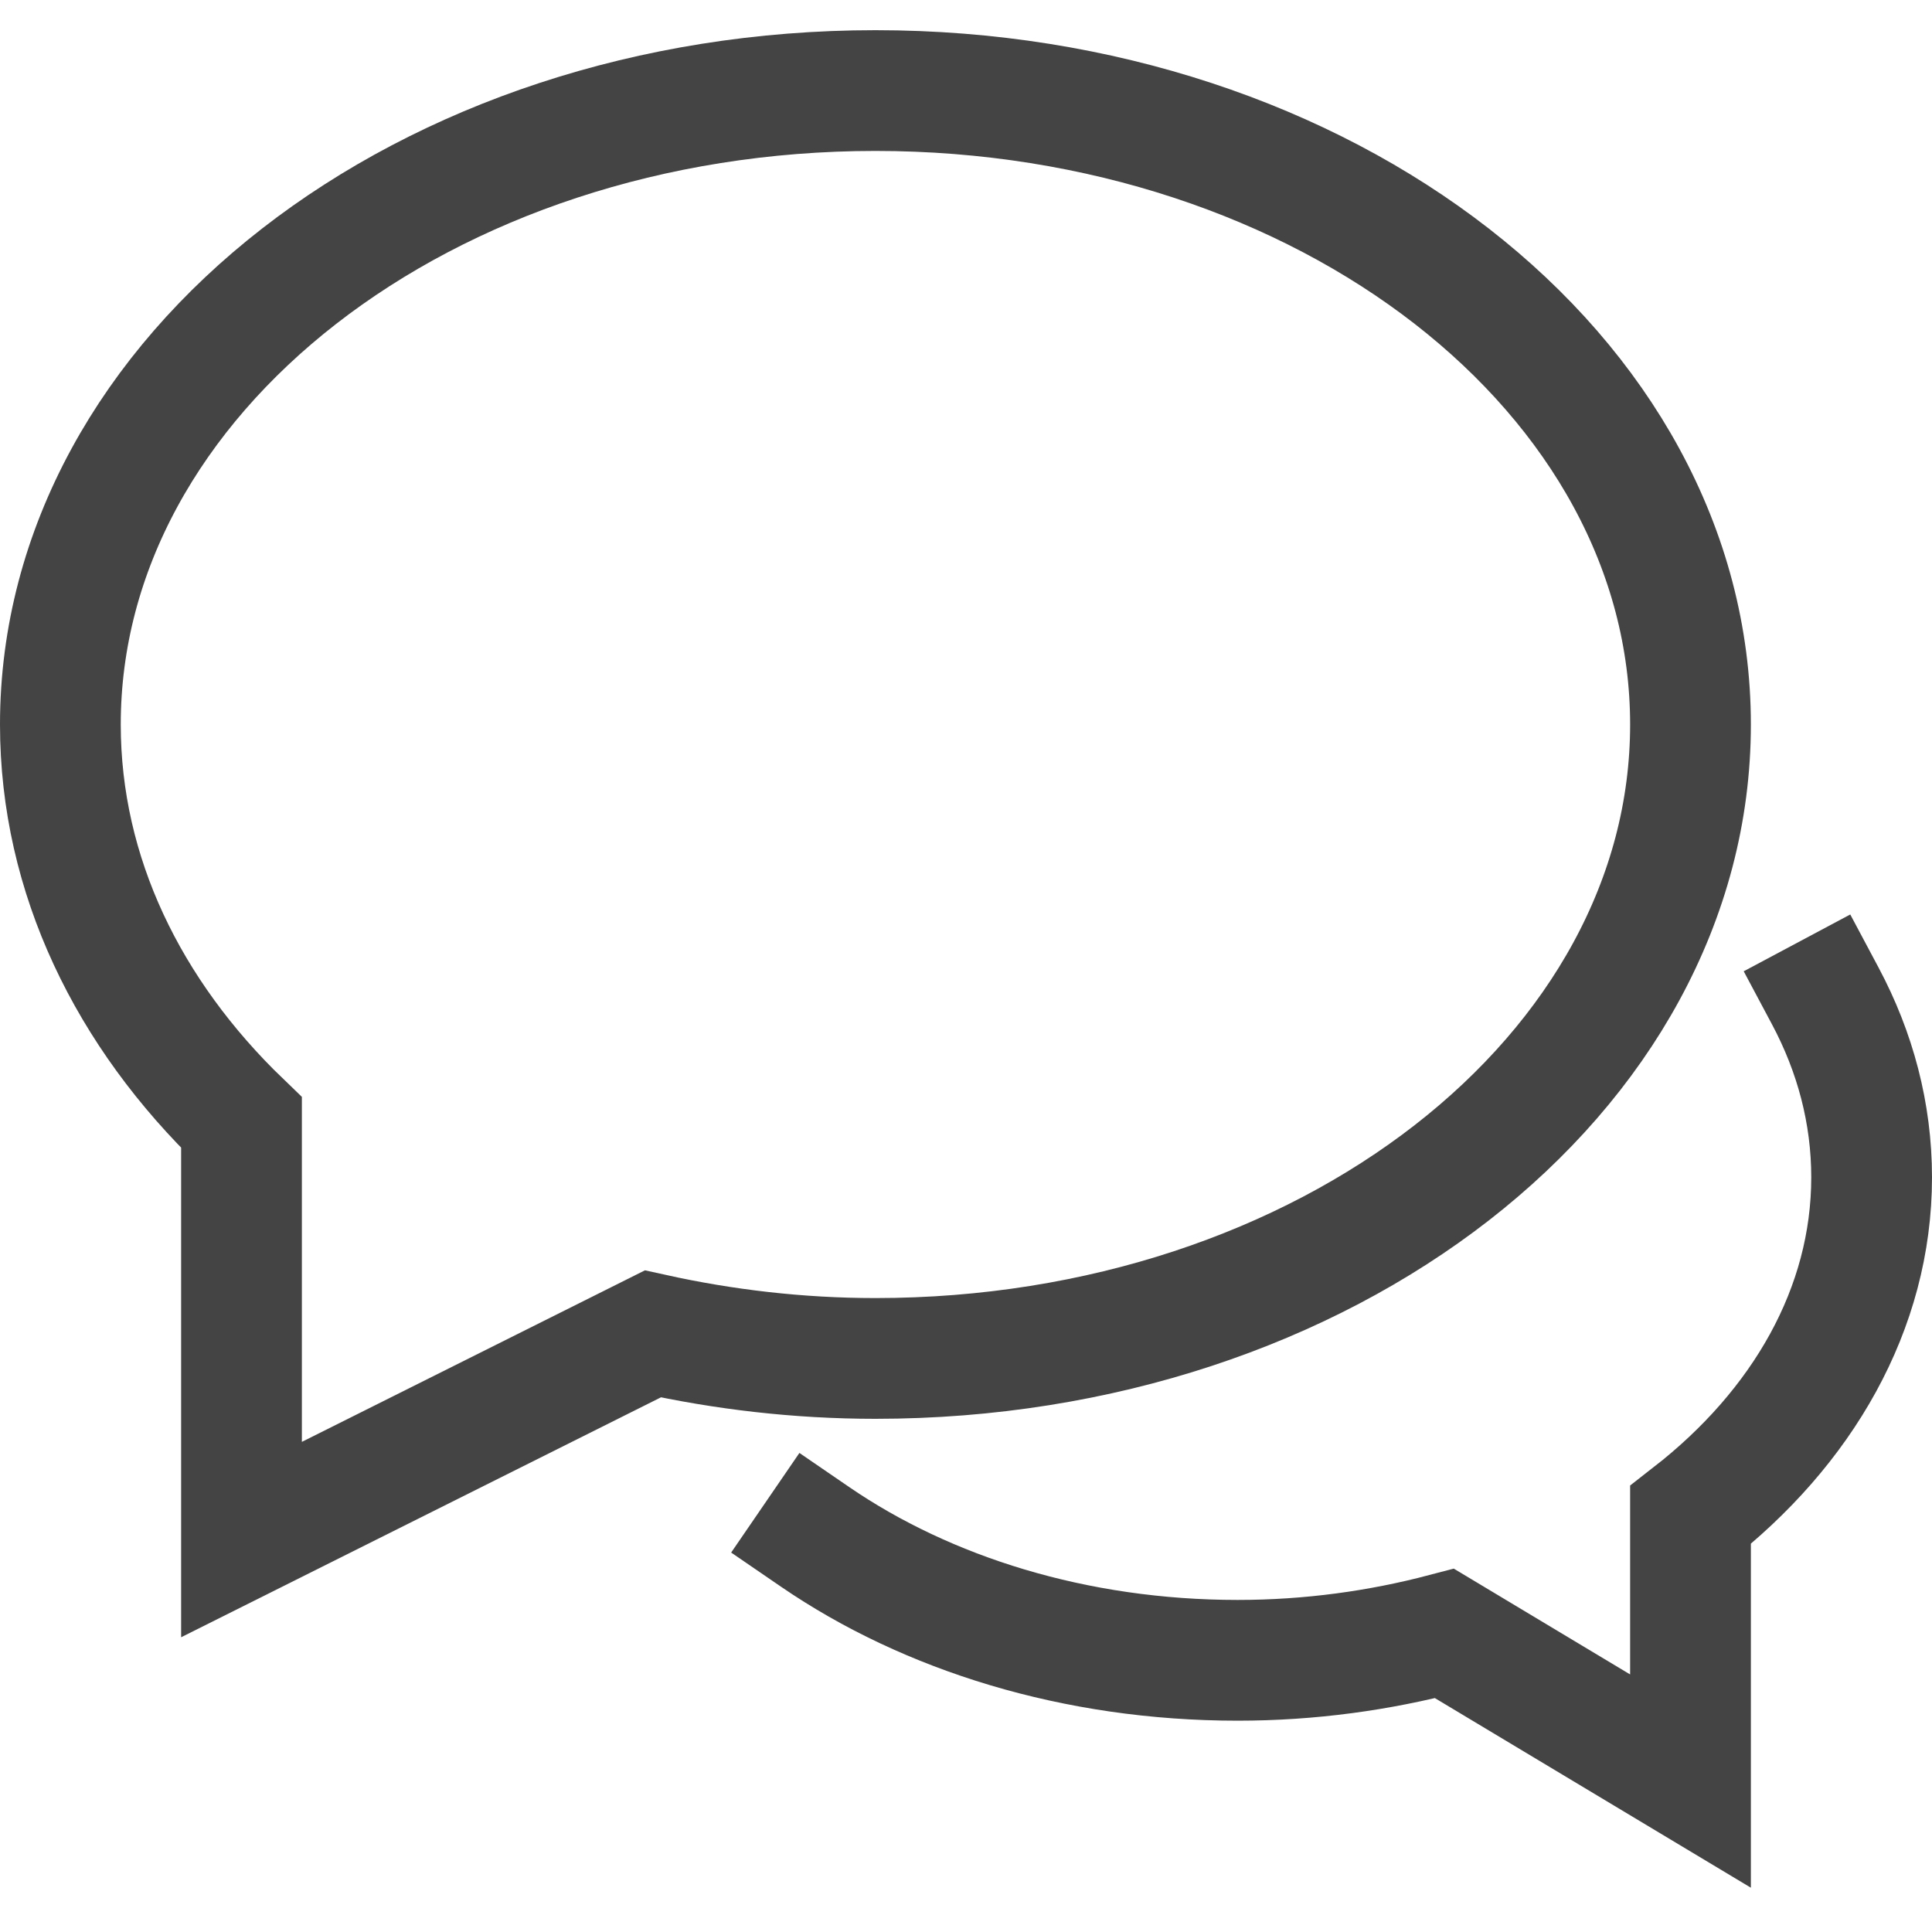
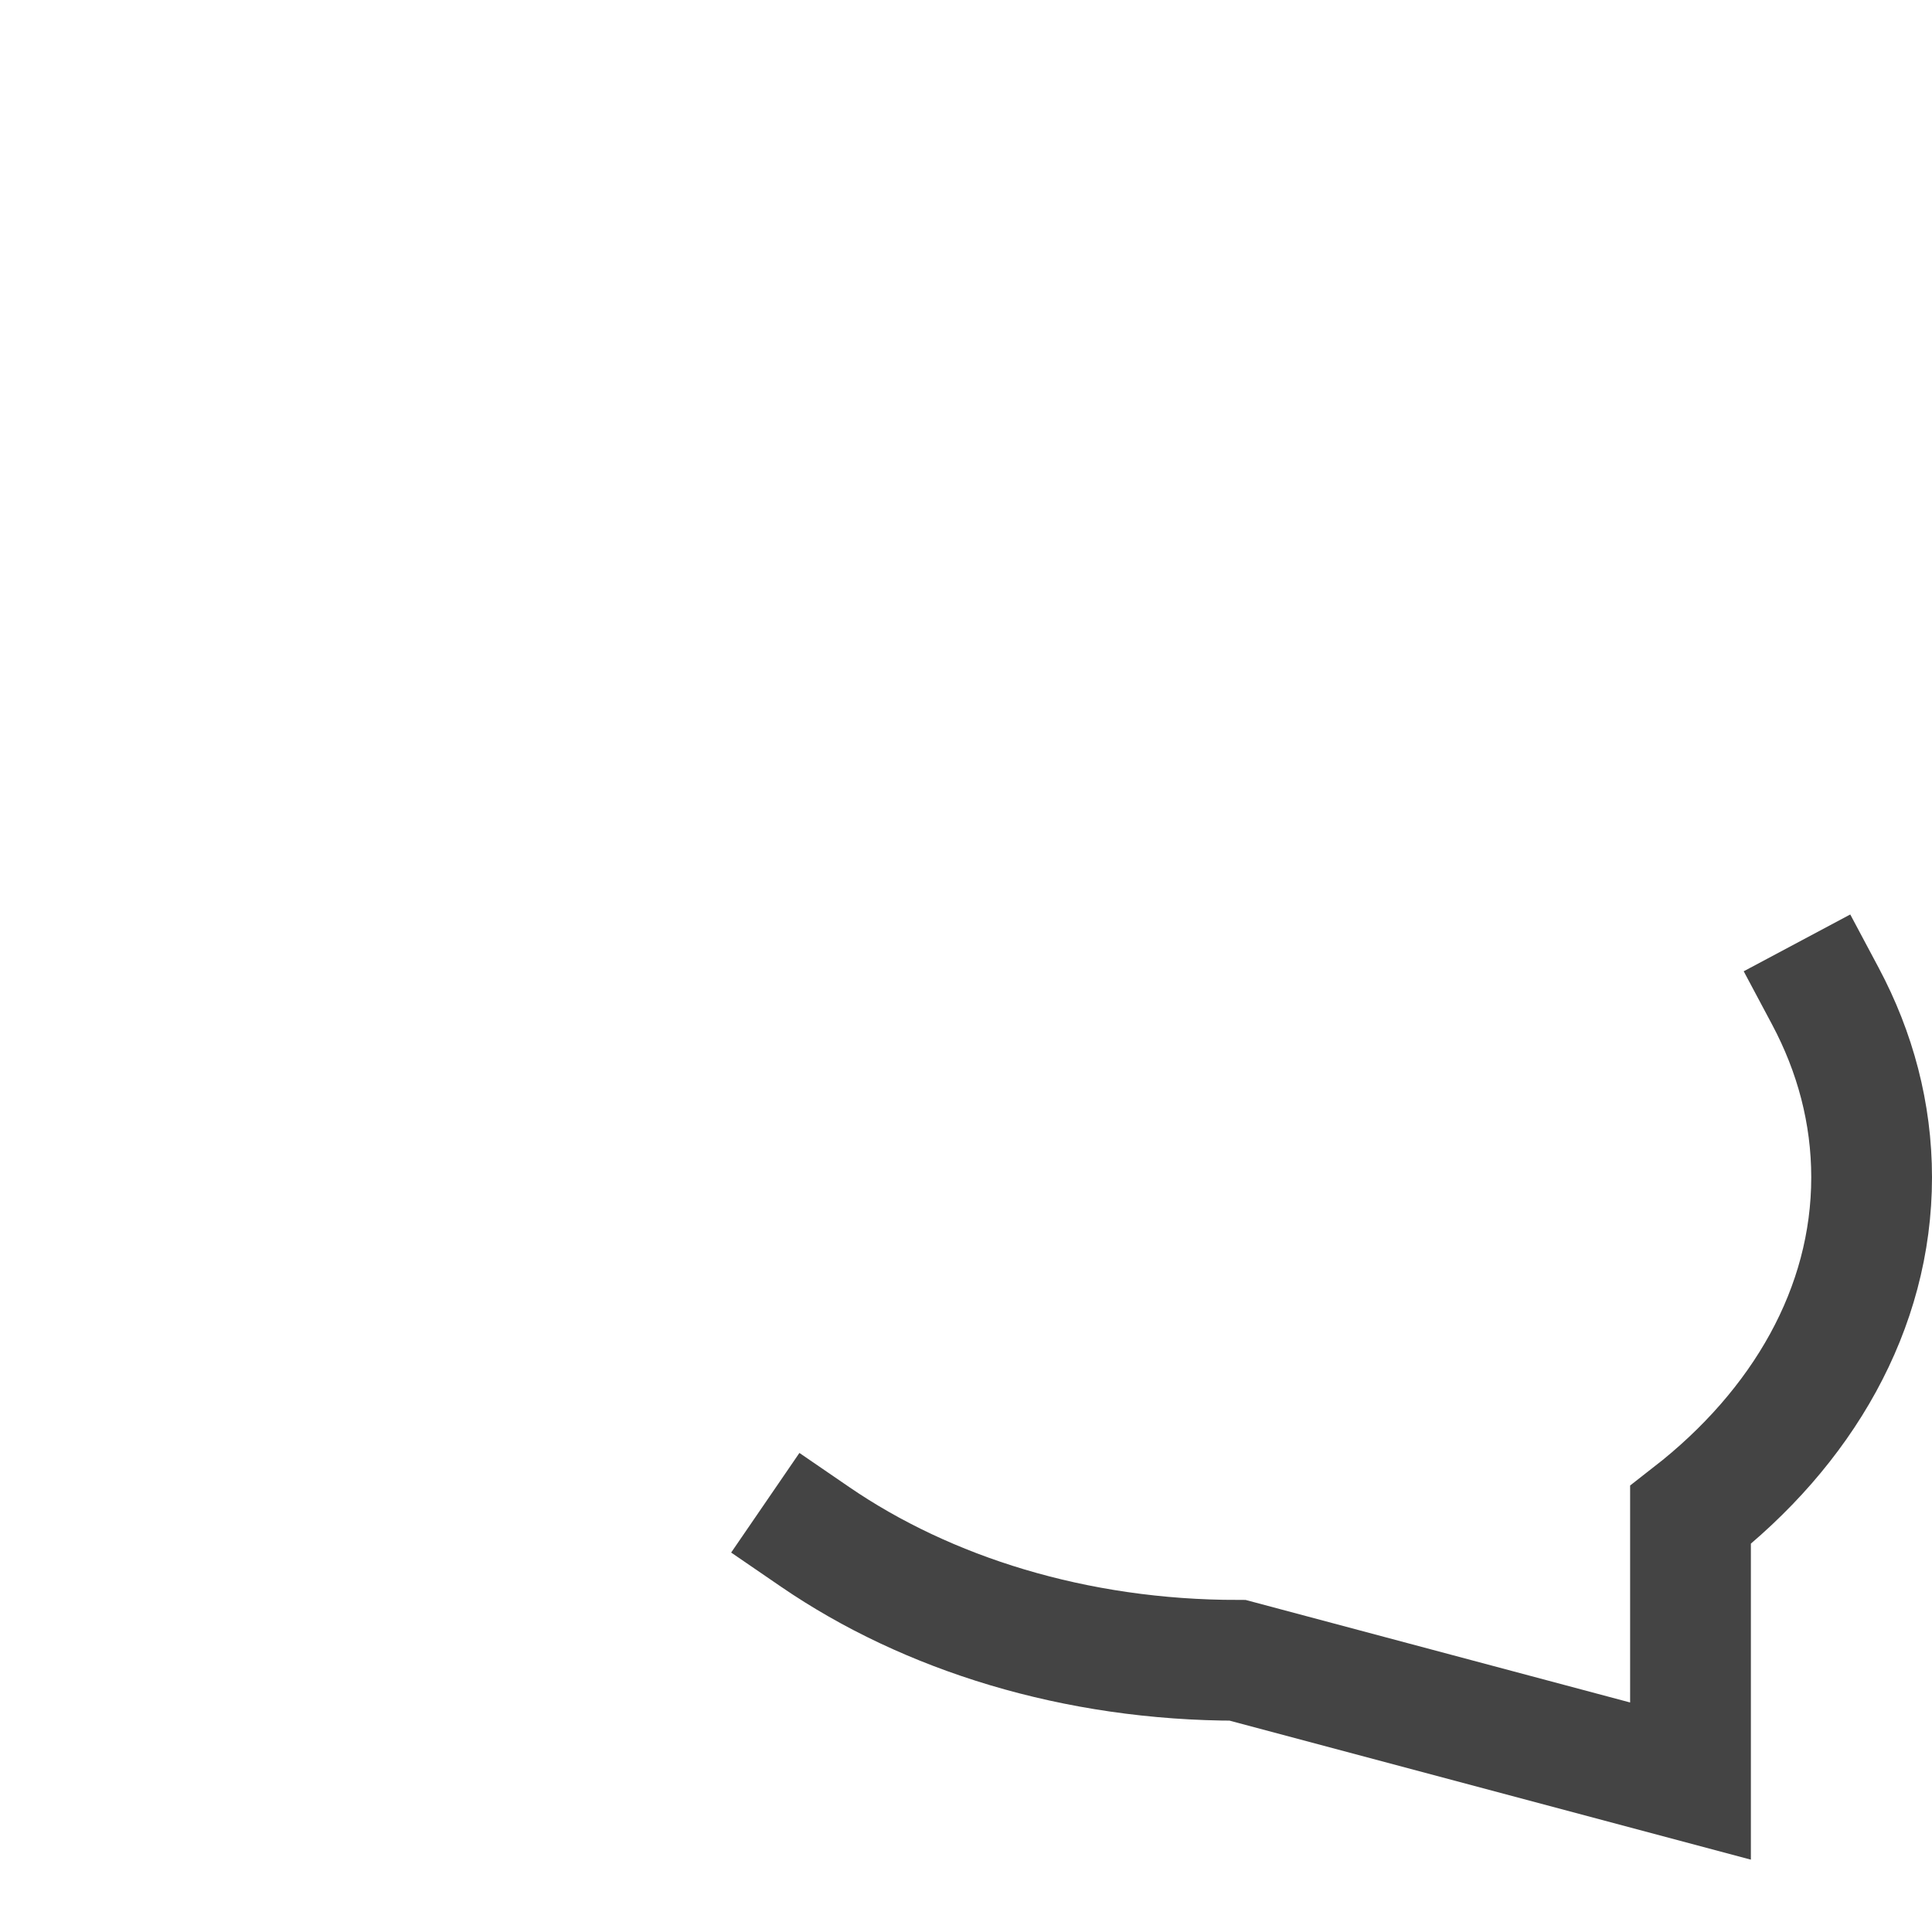
<svg xmlns="http://www.w3.org/2000/svg" x="0px" y="0px" width="64px" height="64px" viewBox="0 0 64 64">
  <g stroke-width="4" transform="translate(0, 0)">
-     <path data-color="color-2" fill="none" stroke="#444444" stroke-width="4" stroke-linecap="square" stroke-miterlimit="10" d="  M27.001,50.911C30.711,53.453,35.615,55,41,55c2.403,0,4.702-0.323,6.852-0.889L56,59v-8.813c3.708-2.885,6-6.831,6-11.187  c0-2.124-0.545-4.149-1.532-6.001" stroke-linejoin="miter" />
-     <path fill="none" stroke="#444444" stroke-width="4" stroke-linecap="square" stroke-miterlimit="10" d="M29,3  C14.088,3,2,12.402,2,24c0,4.997,2.253,9.58,6,13.186V51l13.626-6.813C23.973,44.705,26.44,45,29,45c14.912,0,27-9.402,27-21  C56,12.402,43.912,3,29,3z" stroke-linejoin="miter" />
+     <path data-color="color-2" fill="none" stroke="#444444" stroke-width="4" stroke-linecap="square" stroke-miterlimit="10" d="  M27.001,50.911C30.711,53.453,35.615,55,41,55L56,59v-8.813c3.708-2.885,6-6.831,6-11.187  c0-2.124-0.545-4.149-1.532-6.001" stroke-linejoin="miter" />
  </g>
</svg>